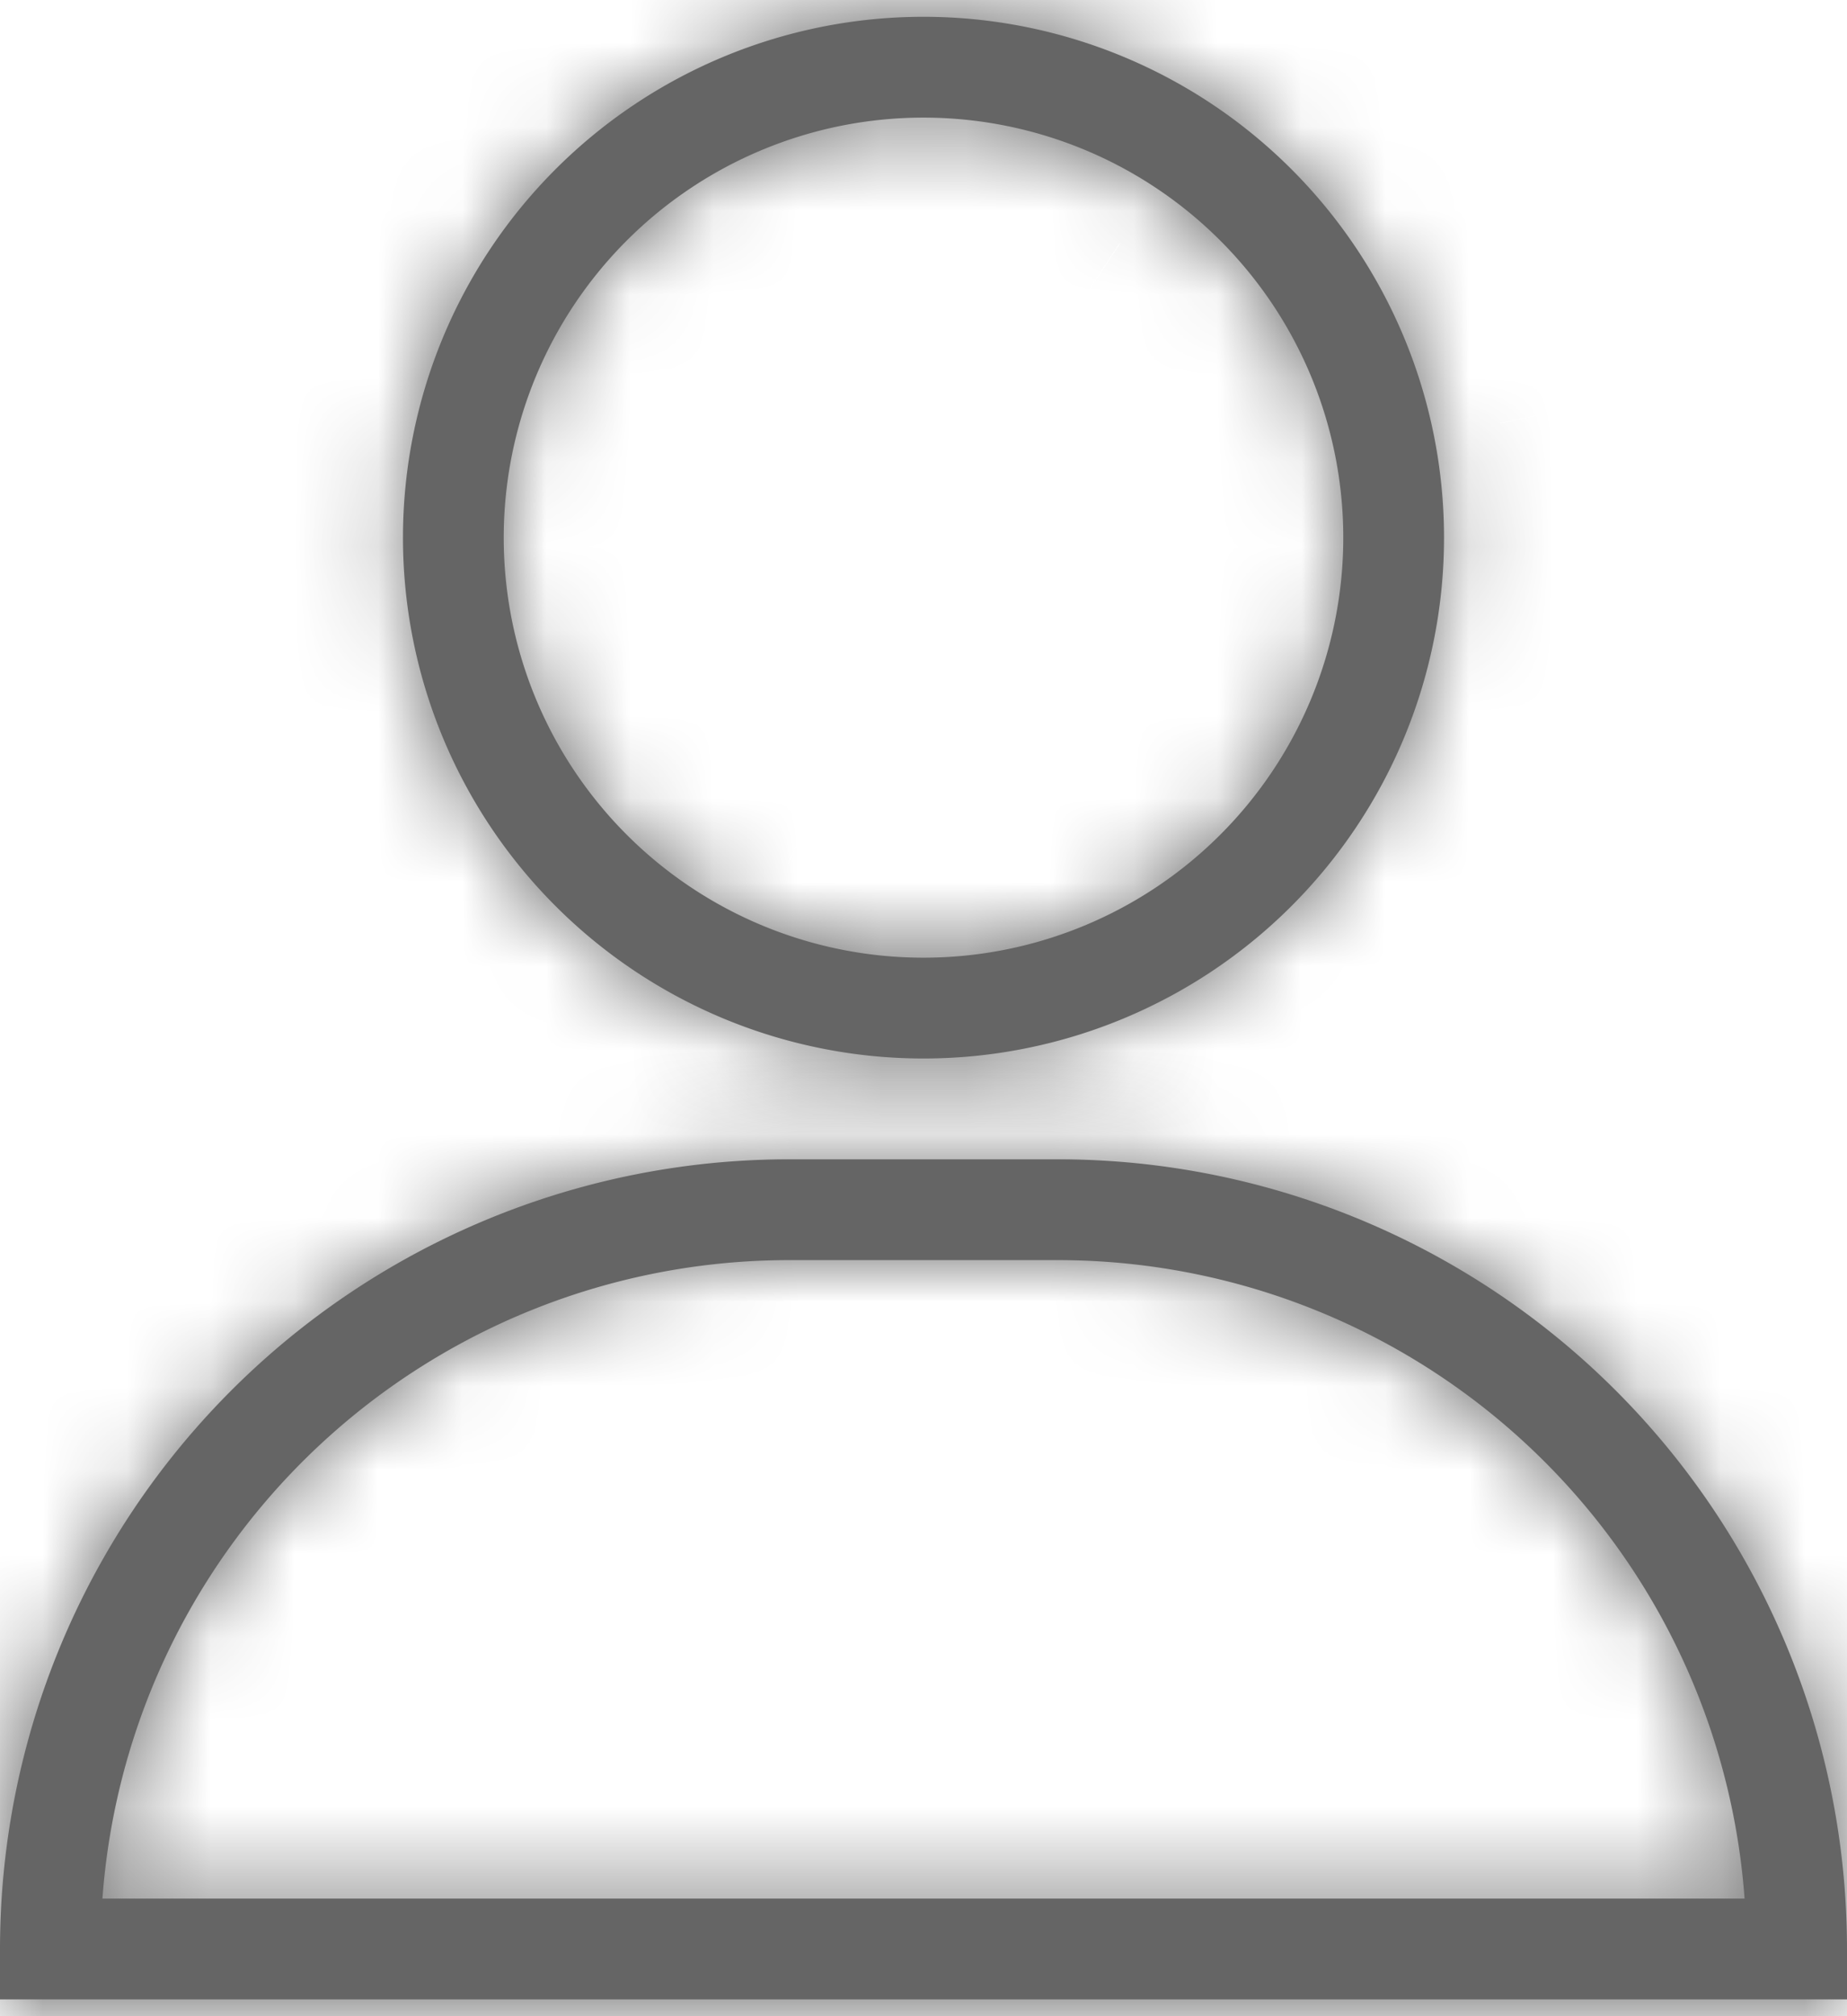
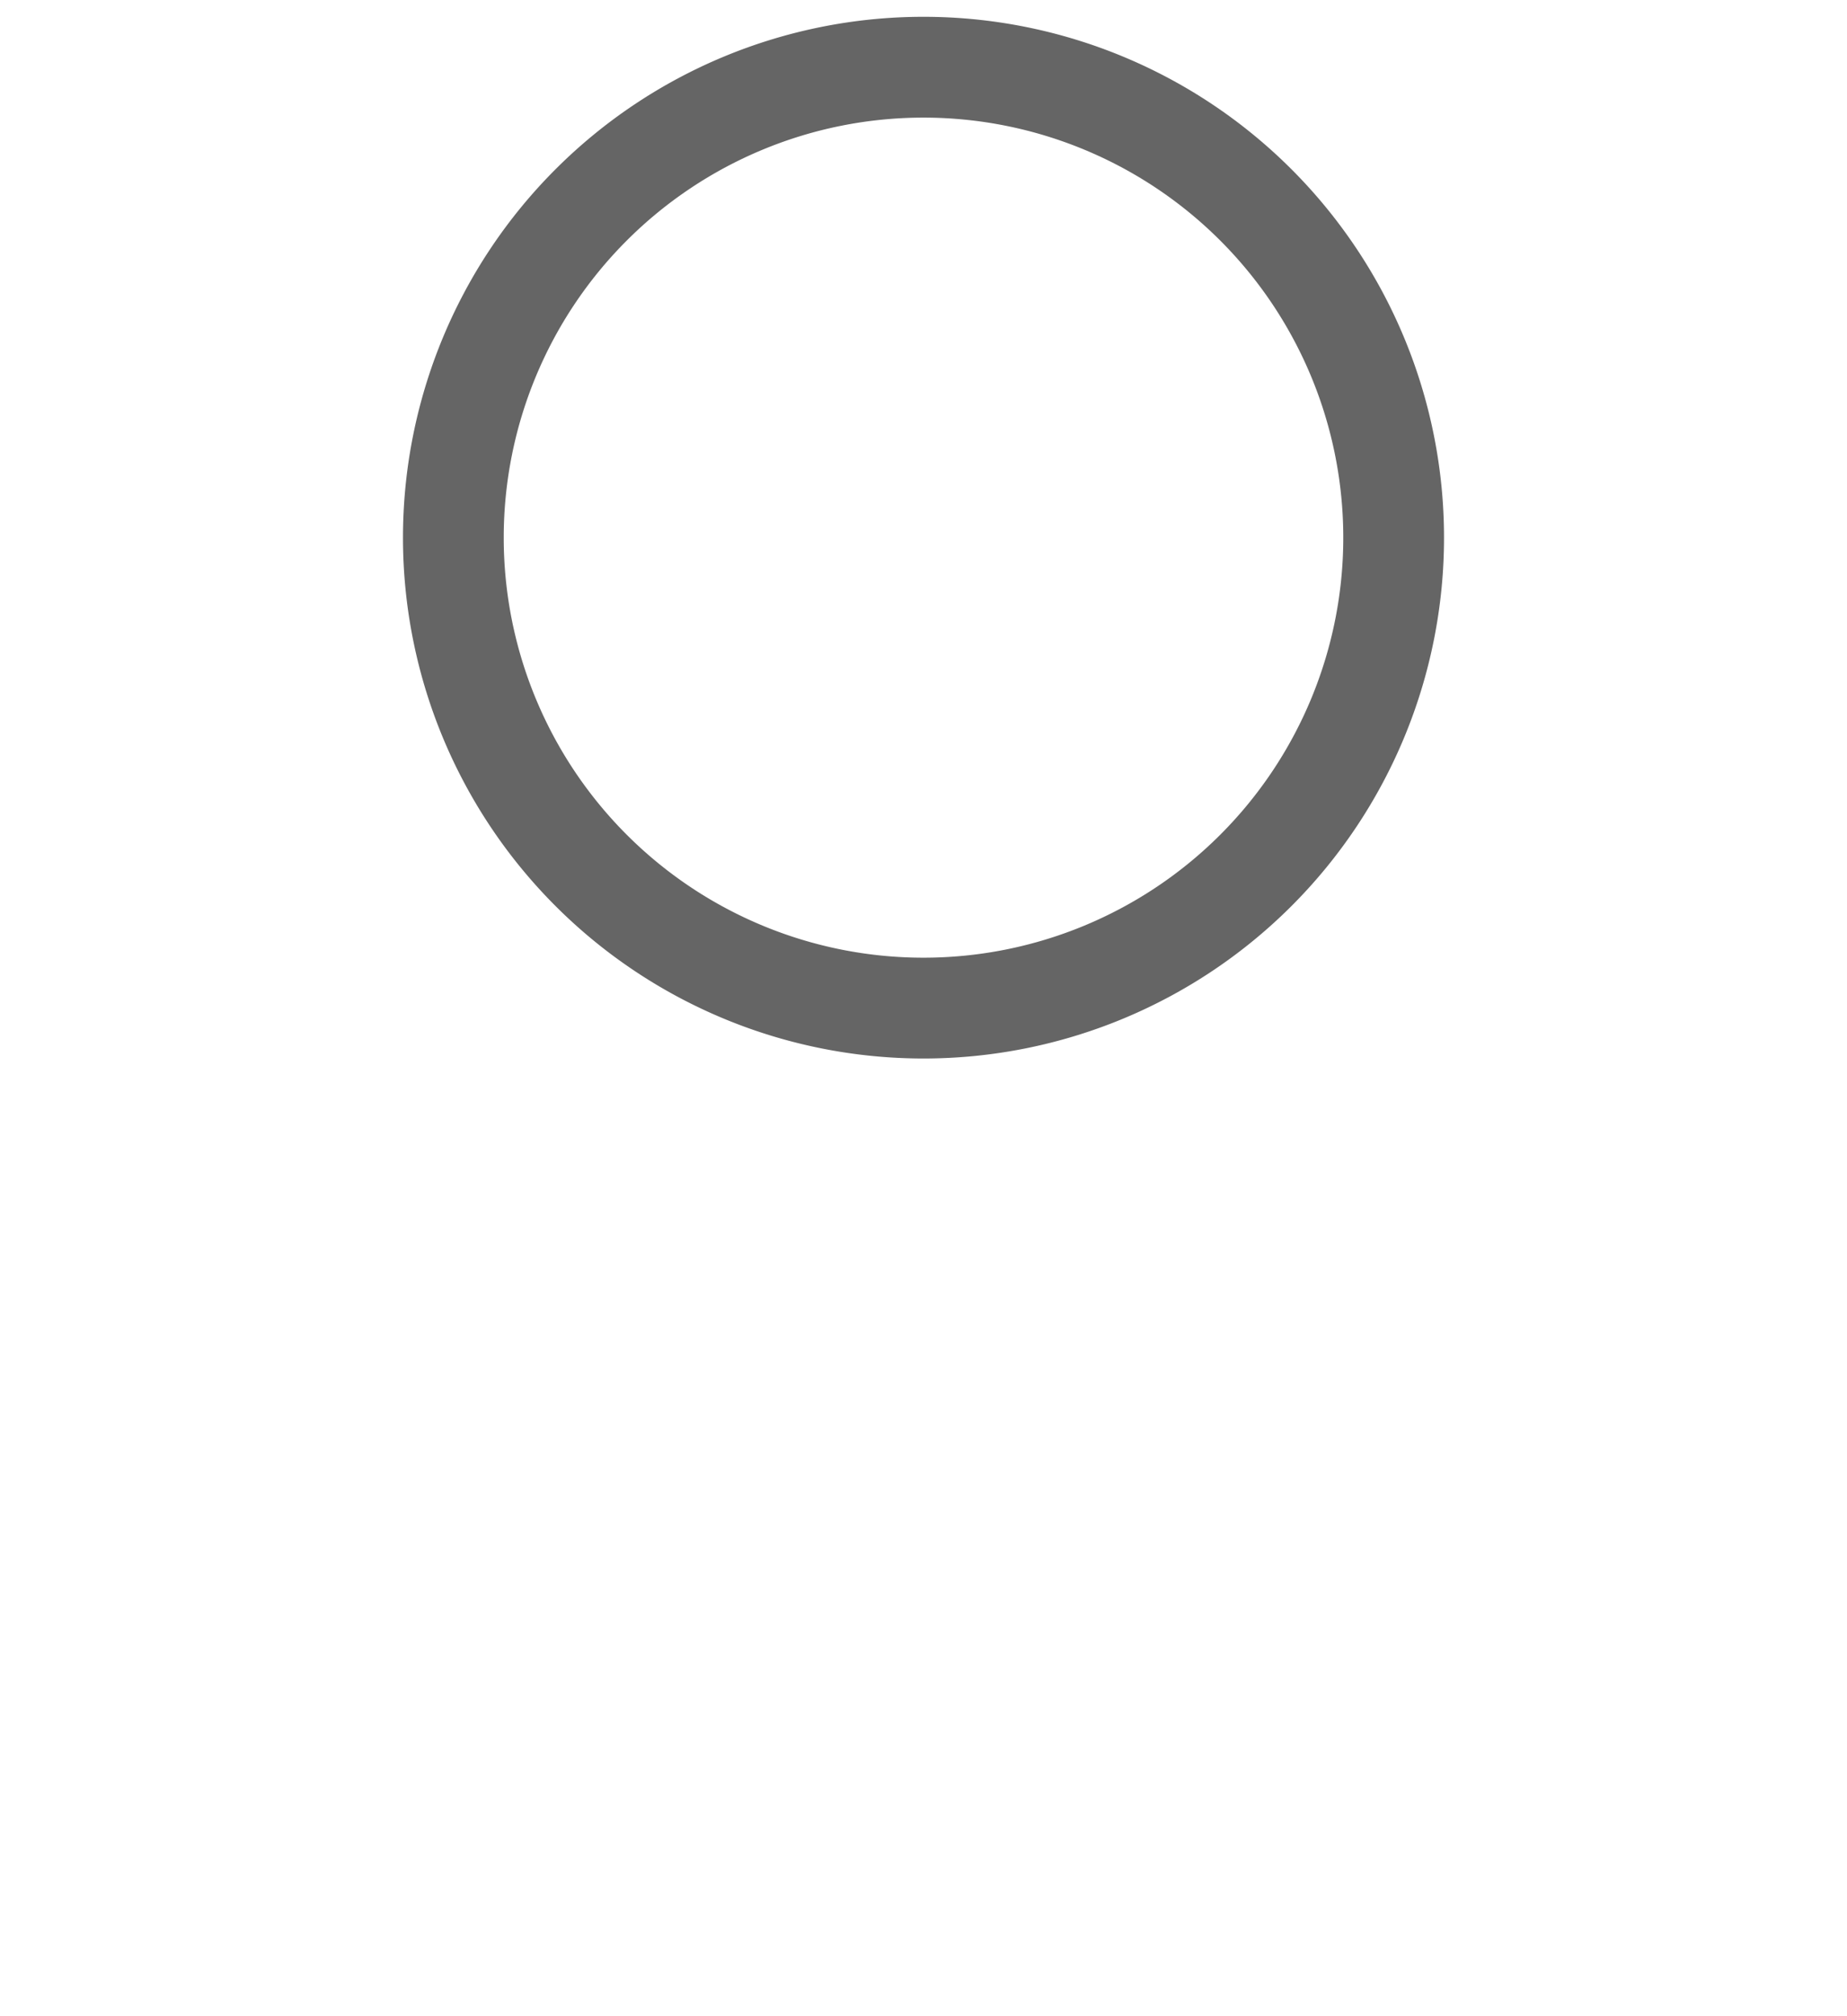
<svg xmlns="http://www.w3.org/2000/svg" width="22" height="24" fill="none" viewBox="0 0 22 24">
  <mask id="a" fill="#fff">
-     <path d="M11 12.6A6.2 6.2 0 1 0 11 .2a6.2 6.2 0 0 0 0 12.4m0-11.2a5 5 0 1 1 0 10 5 5 0 0 1 0-10" />
-   </mask>
+     </mask>
  <path fill="#656565" d="M11 12.6A6.2 6.2 0 1 0 11 .2a6.2 6.2 0 0 0 0 12.4m0-11.2a5 5 0 1 1 0 10 5 5 0 0 1 0-10" />
-   <path fill="#656565" d="M11 12.6v2zM4.8 6.4h-2zm6.2-5v-2zm-5 5H4zm5 6.2v2a8 8 0 0 0 4.56-1.38l-1.12-1.66-1.1-1.67q-1.06.7-2.34.71zm3.44-1.04 1.12 1.66a8 8 0 0 0 3.02-3.68l-1.85-.77-1.85-.76a4 4 0 0 1-1.55 1.88zm2.29-2.79 1.85.77a8 8 0 0 0 .46-4.74l-1.96.4-1.96.38a4 4 0 0 1-.24 2.43zm.35-3.58 1.96-.39A8 8 0 0 0 16.8.6l-1.42 1.42-1.41 1.41a4 4 0 0 1 1.15 2.15zm-1.7-3.17L16.8.6a8 8 0 0 0-4.2-2.24L12.21.32l-.4 1.96a4 4 0 0 1 2.16 1.15zM12.21.32l.39-1.96a8 8 0 0 0-4.74.46L8.63.67l.76 1.85a4 4 0 0 1 2.43-.24zM8.63.67l-.77-1.85a8 8 0 0 0-3.68 3.02l1.66 1.12 1.67 1.1a4 4 0 0 1 1.88-1.54zM5.84 2.96 4.18 1.84A8 8 0 0 0 2.8 6.4h4c0-.83.25-1.64.7-2.33zM4.8 6.4h-2a8.2 8.2 0 0 0 2.4 5.8l1.42-1.42 1.41-1.41A4.2 4.2 0 0 1 6.8 6.4zm1.82 4.38L5.2 12.2a8.2 8.2 0 0 0 5.8 2.4v-4a4.2 4.2 0 0 1-2.97-1.23zM11 1.4v2a3 3 0 0 1 1.67.5l1.1-1.66L14.9.58A7 7 0 0 0 11-.6zm2.78.84-1.11 1.67a3 3 0 0 1 1.1 1.34l1.85-.76 1.85-.77A7 7 0 0 0 14.89.58zm1.84 2.25-1.85.76A3 3 0 0 1 13.94 7l1.96.39 1.97.39a7 7 0 0 0-.4-4.05zm.28 2.89-1.96-.4a3 3 0 0 1-.82 1.54l1.42 1.42 1.41 1.41a7 7 0 0 0 1.92-3.58zm-1.36 2.56-1.42-1.42a3 3 0 0 1-1.53.82l.39 1.96.39 1.97a7 7 0 0 0 3.58-1.92zm-2.56 1.36-.4-1.96a3 3 0 0 1-1.73-.17l-.76 1.85-.77 1.85a7 7 0 0 0 4.05.4zm-2.9-.28.77-1.85a3 3 0 0 1-1.34-1.1l-1.67 1.1-1.66 1.12a7 7 0 0 0 3.14 2.58zM6.85 9.18l1.67-1.11A3 3 0 0 1 8 6.4H4a7 7 0 0 0 1.18 3.89zM6 6.4h2a3 3 0 0 1 .88-2.12L7.47 2.87 6.05 1.45A7 7 0 0 0 4 6.4zm1.47-3.53 1.41 1.41A3 3 0 0 1 11 3.4v-4a7 7 0 0 0-4.95 2.05z" mask="url(#a)" />
  <mask id="b" fill="#fff">
-     <path d="M22 23.2a9.4 9.4 0 0 0-9.4-9.4H9.4A9.4 9.4 0 0 0 0 23.2v.6h22zm-20.78-.6A8.2 8.2 0 0 1 9.4 15h3.2a8.2 8.2 0 0 1 8.18 7.6z" />
-   </mask>
-   <path fill="#656565" d="M22 23.2a9.4 9.4 0 0 0-9.4-9.4H9.4A9.4 9.4 0 0 0 0 23.2v.6h22zm-20.78-.6A8.2 8.2 0 0 1 9.4 15h3.2a8.2 8.2 0 0 1 8.18 7.6z" />
+     </mask>
  <path fill="#656565" d="M22 23.2h2zm-9.4-9.4v-2zm-3.2 0v2zM0 23.2h2zm0 .6h-2v2h2zm22 0v2h2v-2zM1.22 22.6l-2-.15-.15 2.15h2.15zM9.4 15v2zm3.2 0v-2zm8.18 7.6v2h2.15l-.16-2.15zm1.22.6h2c0-3.02-1.2-5.92-3.34-8.06l-1.42 1.42-1.41 1.41A7.4 7.4 0 0 1 20 23.2zm-2.76-6.64 1.42-1.42a11.4 11.4 0 0 0-8.06-3.34v4a7.4 7.4 0 0 1 5.23 2.17zM12.6 13.8v-2H9.4v4h3.2zm-3.2 0v-2q-2.27 0-4.36.87l.76 1.84.77 1.85a7 7 0 0 1 2.83-.56zm-3.6.71-.76-1.84a11 11 0 0 0-3.7 2.47l1.41 1.41 1.42 1.42a7 7 0 0 1 2.4-1.6zm-3.05 2.04-1.41-1.41a11 11 0 0 0-2.47 3.7l1.84.76 1.85.77a7 7 0 0 1 1.6-2.4zM.71 19.6l-1.84-.76A11 11 0 0 0-2 23.2h4q.01-1.48.56-2.83zM0 23.2h-2v.6h4v-.6zm0 .6v2h22v-4H0zm22 0h2v-.6h-4v.6zM1.22 22.6l2 .15a6.2 6.2 0 0 1 1.96-4.1L3.82 17.2l-1.37-1.46a10.2 10.2 0 0 0-3.22 6.72zm2.6-5.4 1.36 1.46A6.2 6.2 0 0 1 9.4 17v-4c-2.58 0-5.06.97-6.95 2.73zM9.4 15v2h3.2v-4H9.4zm3.2 0v2c1.56 0 3.07.6 4.22 1.66l1.36-1.46 1.36-1.47A10.2 10.2 0 0 0 12.6 13zm5.58 2.2-1.36 1.46a6.2 6.2 0 0 1 1.96 4.09l2-.15 2-.15a10.2 10.2 0 0 0-3.24-6.72zm2.6 5.4v-2H1.22v4h19.56z" mask="url(#b)" />
</svg>